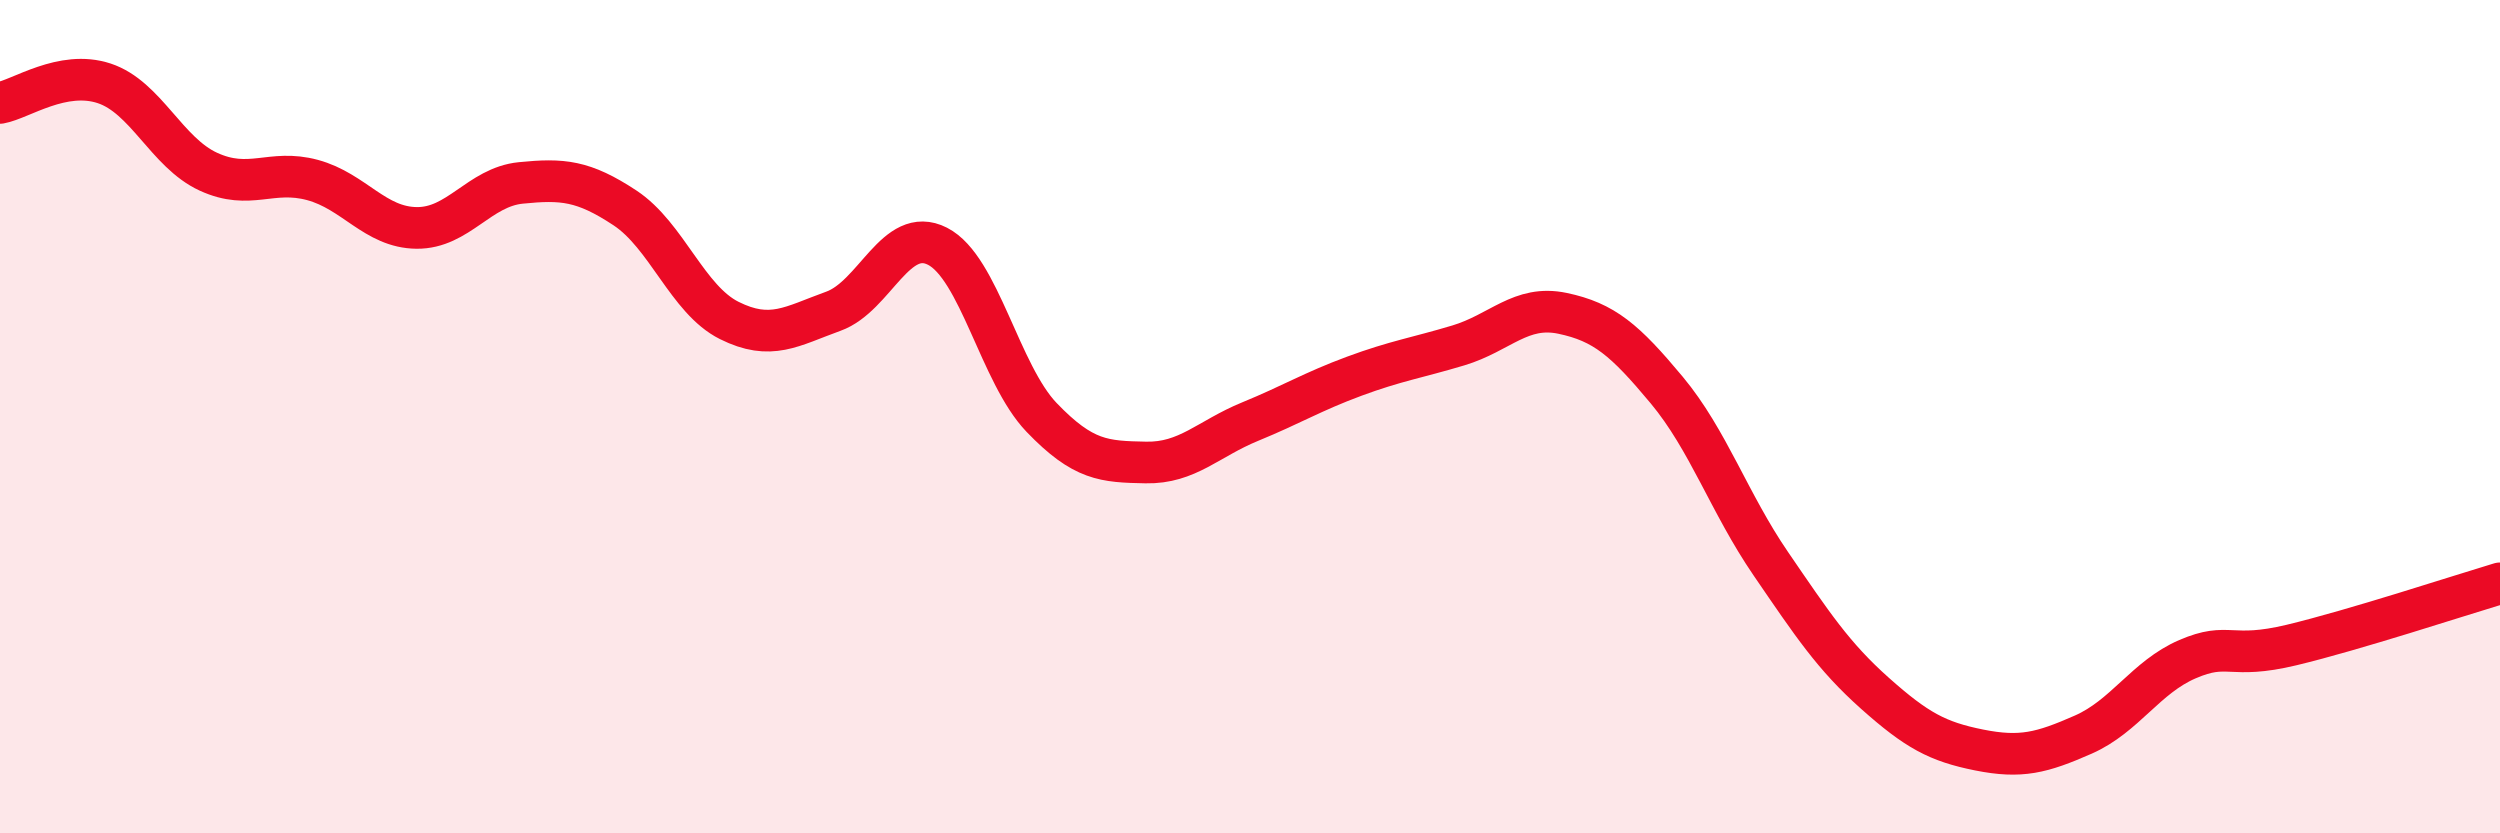
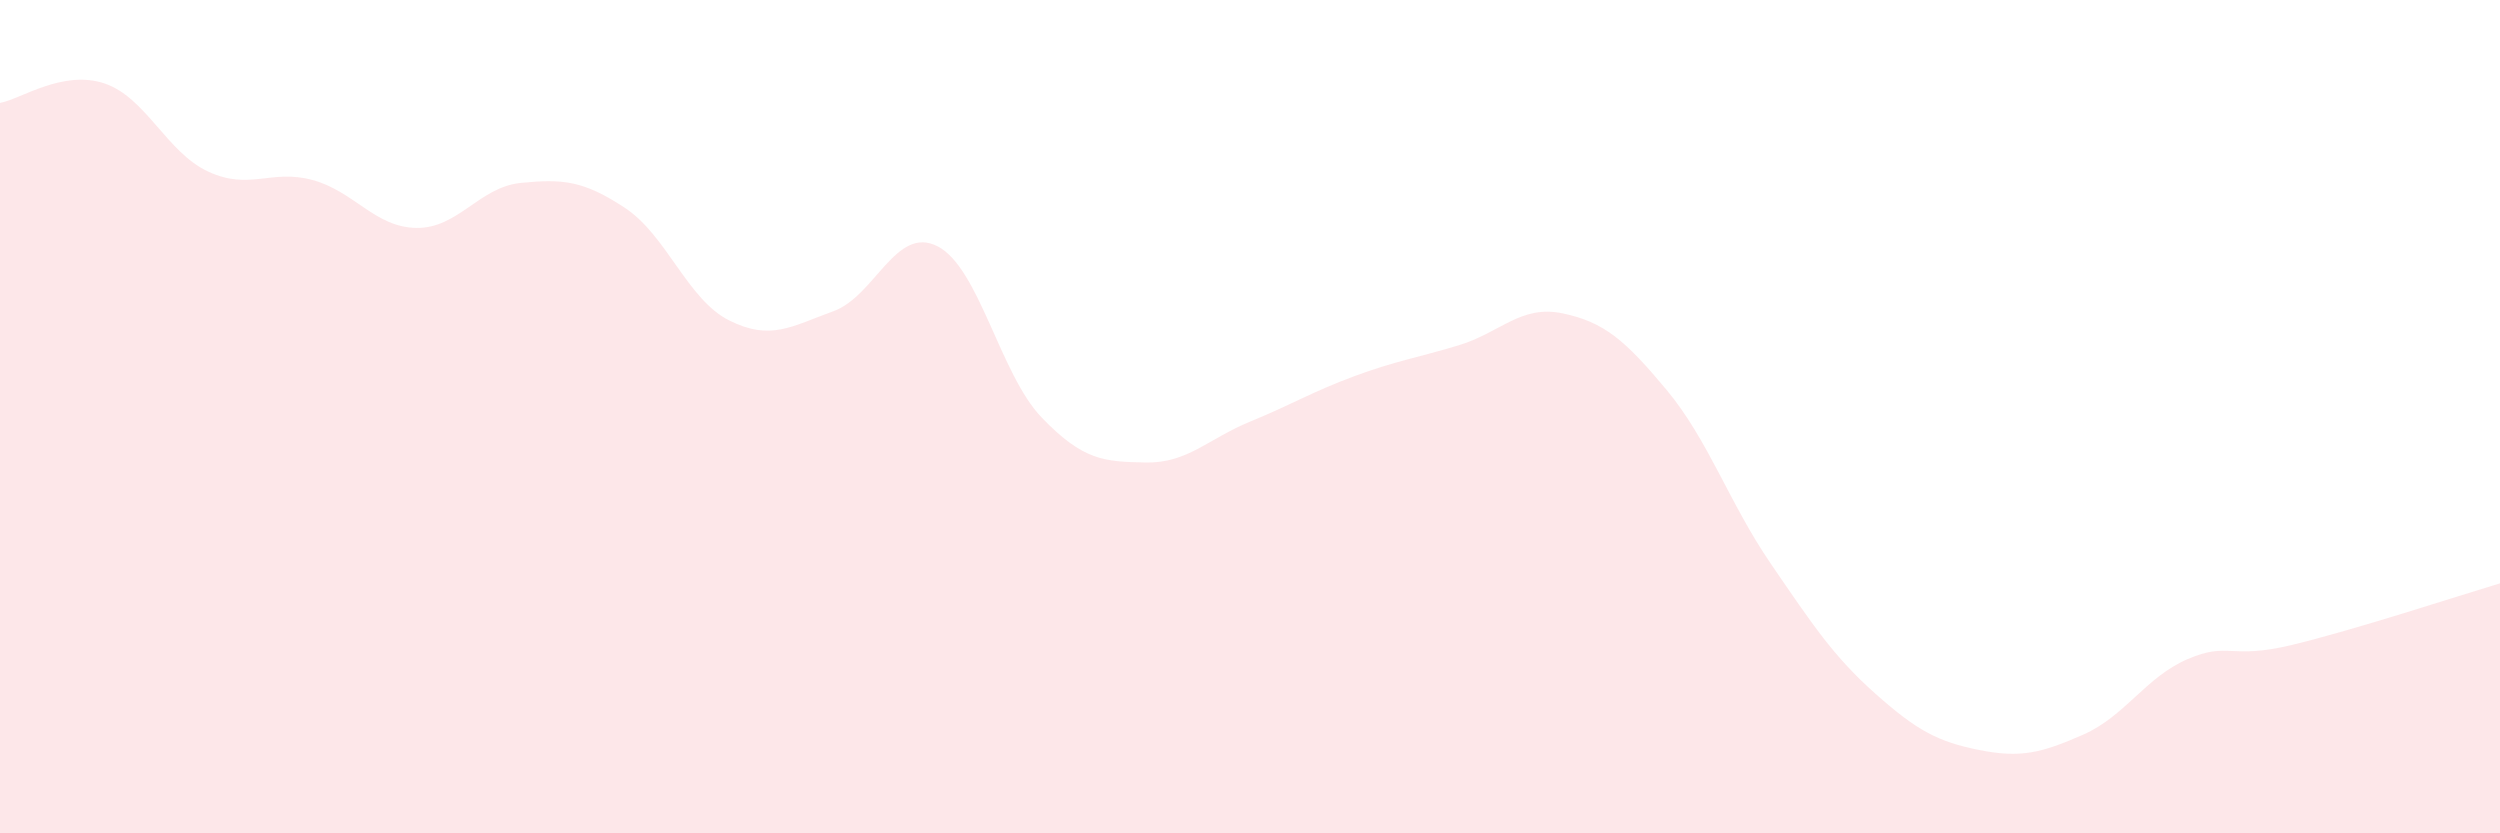
<svg xmlns="http://www.w3.org/2000/svg" width="60" height="20" viewBox="0 0 60 20">
  <path d="M 0,2.47 C 0.5,2.38 1.5,1.67 2.5,2 C 3.5,2.33 4,3.66 5,4.12 C 6,4.58 6.5,4.05 7.5,4.32 C 8.5,4.59 9,5.46 10,5.47 C 11,5.48 11.5,4.49 12.5,4.39 C 13.5,4.29 14,4.33 15,4.99 C 16,5.65 16.5,7.19 17.5,7.69 C 18.5,8.19 19,7.83 20,7.47 C 21,7.11 21.5,5.4 22.5,5.91 C 23.5,6.42 24,8.98 25,10.02 C 26,11.06 26.5,11.08 27.5,11.1 C 28.5,11.12 29,10.53 30,10.12 C 31,9.71 31.5,9.4 32.5,9.03 C 33.5,8.66 34,8.59 35,8.29 C 36,7.99 36.5,7.31 37.5,7.52 C 38.5,7.73 39,8.16 40,9.36 C 41,10.56 41.5,12.07 42.5,13.53 C 43.5,14.99 44,15.75 45,16.64 C 46,17.53 46.5,17.8 47.5,18 C 48.5,18.2 49,18.07 50,17.63 C 51,17.19 51.5,16.25 52.5,15.82 C 53.5,15.39 53.5,15.84 55,15.48 C 56.5,15.12 59,14.3 60,14L60 20L0 20Z" fill="#EB0A25" opacity="0.1" stroke-linecap="round" stroke-linejoin="round" />
-   <path d="M 0,2.47 C 0.5,2.38 1.5,1.67 2.5,2 C 3.5,2.33 4,3.66 5,4.12 C 6,4.58 6.5,4.05 7.5,4.32 C 8.5,4.59 9,5.46 10,5.47 C 11,5.48 11.5,4.49 12.5,4.39 C 13.5,4.29 14,4.33 15,4.99 C 16,5.65 16.5,7.19 17.5,7.69 C 18.5,8.19 19,7.83 20,7.47 C 21,7.11 21.5,5.4 22.5,5.91 C 23.5,6.42 24,8.98 25,10.02 C 26,11.06 26.5,11.08 27.5,11.1 C 28.5,11.12 29,10.53 30,10.12 C 31,9.71 31.5,9.4 32.5,9.03 C 33.5,8.66 34,8.59 35,8.29 C 36,7.99 36.5,7.31 37.5,7.52 C 38.5,7.73 39,8.16 40,9.36 C 41,10.56 41.5,12.07 42.5,13.53 C 43.5,14.99 44,15.75 45,16.64 C 46,17.53 46.5,17.8 47.5,18 C 48.5,18.2 49,18.07 50,17.63 C 51,17.19 51.5,16.25 52.5,15.82 C 53.5,15.39 53.5,15.84 55,15.48 C 56.5,15.12 59,14.3 60,14" stroke="#EB0A25" stroke-width="1" fill="none" stroke-linecap="round" stroke-linejoin="round" />
</svg>